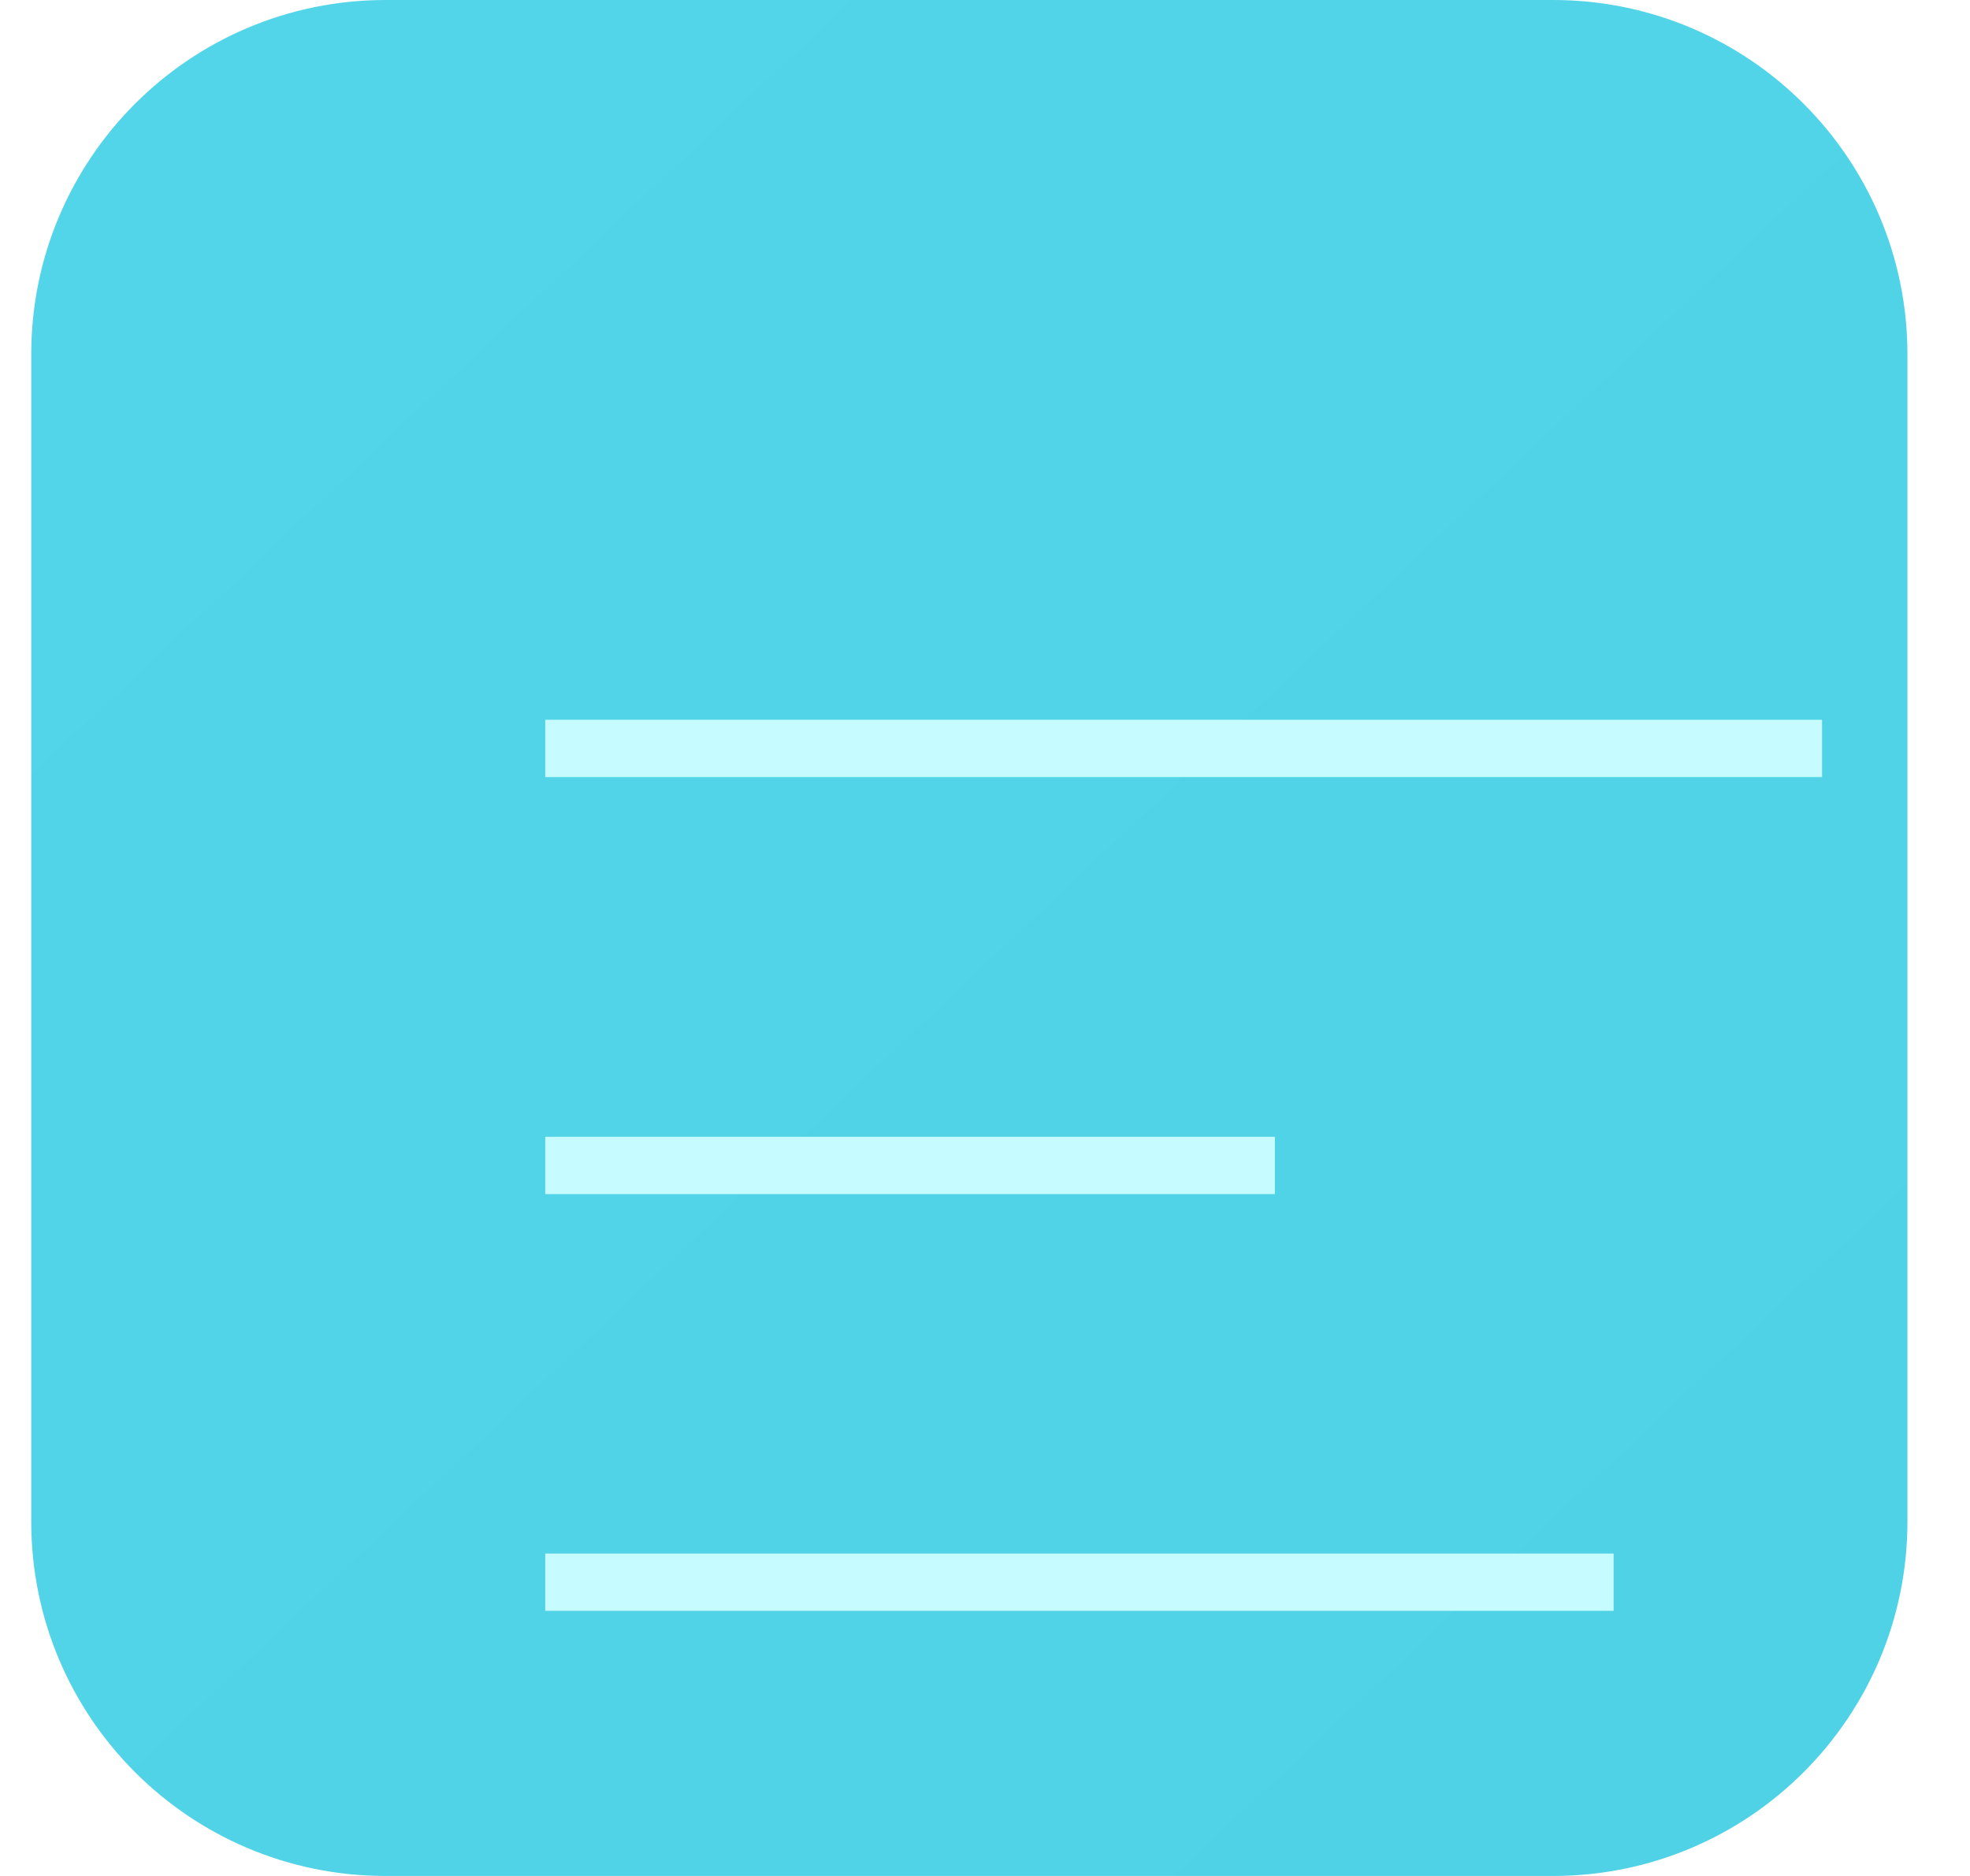
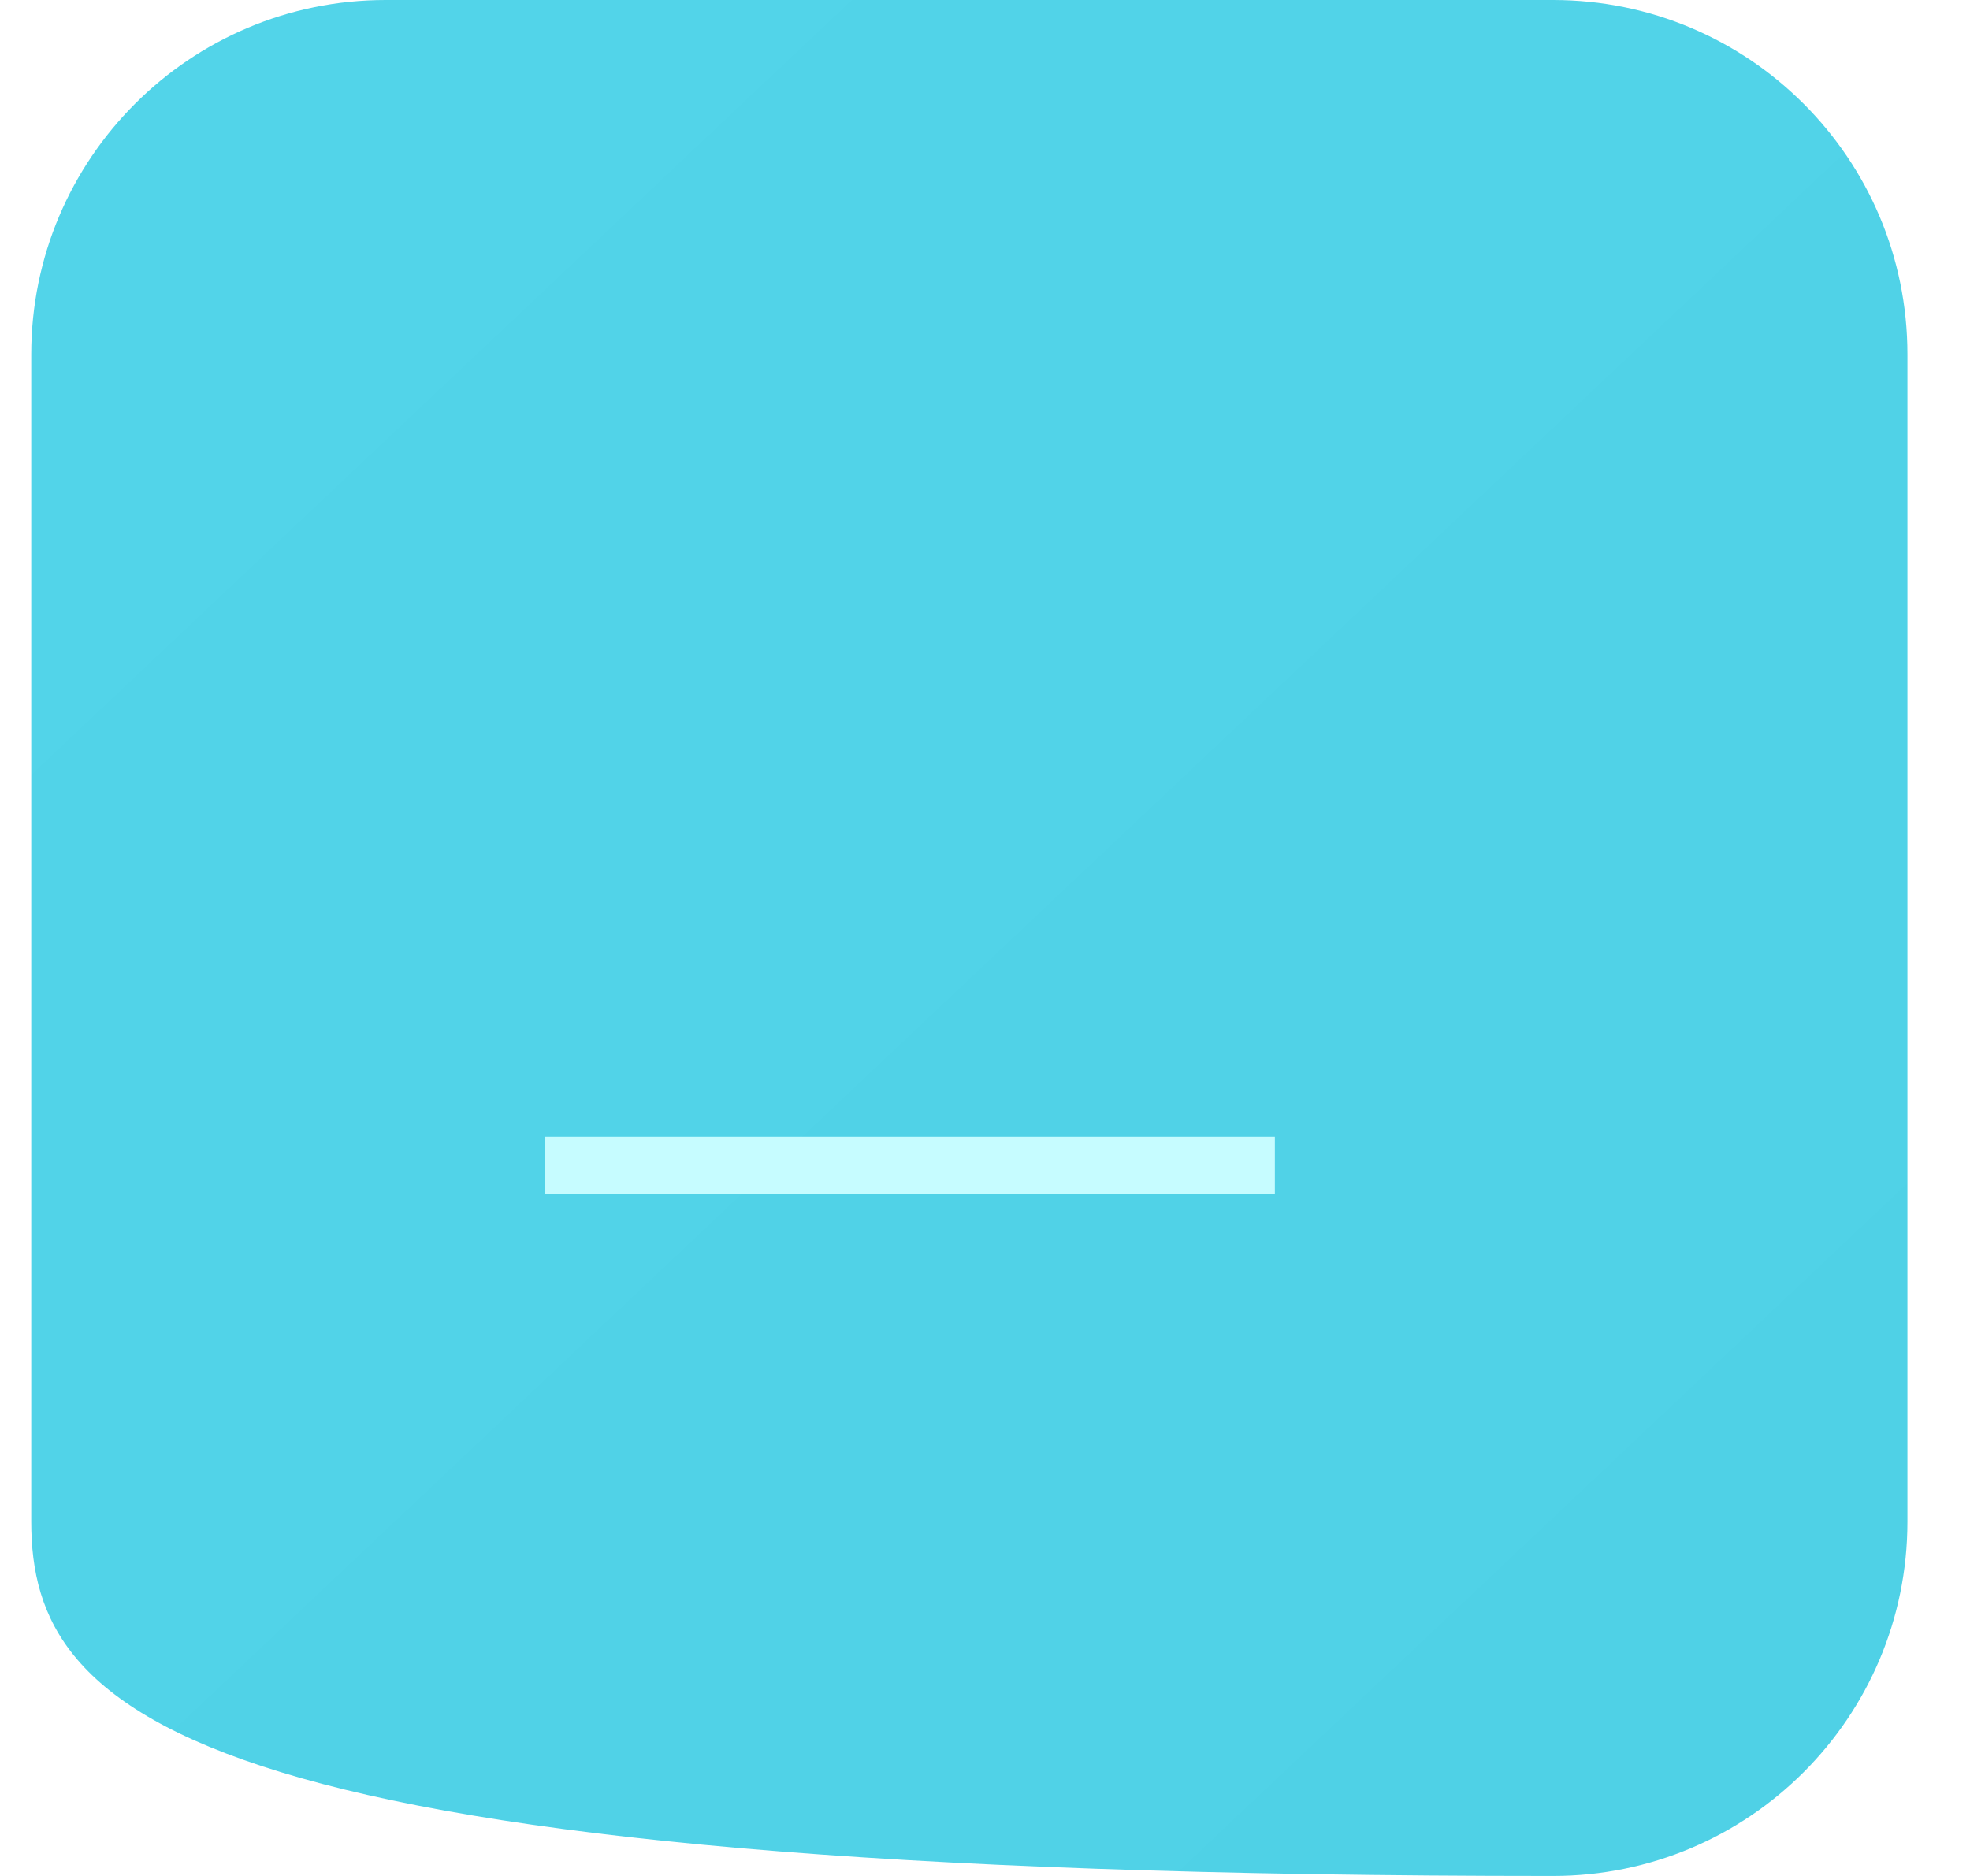
<svg xmlns="http://www.w3.org/2000/svg" width="21" height="20" viewBox="0 0 21 20" fill="none">
  <g clip-path="url(#clip0_2008_168)">
-     <path d="M0.333 3.778C0.333 1.691 2.024 0 4.111 0H16.555C18.642 0 20.333 1.691 20.333 3.778V16.222C20.333 18.309 18.642 20 16.555 20H4.111C2.024 20 0.333 18.309 0.333 16.222V3.778Z" fill="url(#paint0_linear_2008_168)" />
+     <path d="M0.333 3.778C0.333 1.691 2.024 0 4.111 0H16.555C18.642 0 20.333 1.691 20.333 3.778V16.222C20.333 18.309 18.642 20 16.555 20C2.024 20 0.333 18.309 0.333 16.222V3.778Z" fill="url(#paint0_linear_2008_168)" />
    <g filter="url(#filter0_ddddii_2008_168)">
-       <path d="M3.11 14.166H14.499" stroke="#C6FCFF" stroke-width="0.611" stroke-linejoin="round" />
      <path d="M3.11 9.723H10.888" stroke="#C6FCFF" stroke-width="0.611" stroke-linejoin="round" />
-       <path d="M3.11 5.277H16.721" stroke="#C6FCFF" stroke-width="0.611" stroke-linejoin="round" />
    </g>
  </g>
  <defs>
    <filter id="filter0_ddddii_2008_168" x="2.846" y="4.708" width="15.899" height="11.787" filterUnits="userSpaceOnUse" color-interpolation-filters="sRGB">
      <feFlood flood-opacity="0" result="BackgroundImageFix" />
      <feColorMatrix in="SourceAlpha" type="matrix" values="0 0 0 0 0 0 0 0 0 0 0 0 0 0 0 0 0 0 127 0" result="hardAlpha" />
      <feOffset dx="0.88" dy="0.88" />
      <feGaussianBlur stdDeviation="0.572" />
      <feComposite in2="hardAlpha" operator="out" />
      <feColorMatrix type="matrix" values="0 0 0 0 0.004 0 0 0 0 0.502 0 0 0 0 0.592 0 0 0 0.45 0" />
      <feBlend mode="normal" in2="BackgroundImageFix" result="effect1_dropShadow_2008_168" />
      <feColorMatrix in="SourceAlpha" type="matrix" values="0 0 0 0 0 0 0 0 0 0 0 0 0 0 0 0 0 0 127 0" result="hardAlpha" />
      <feOffset dx="0.88" dy="0.88" />
      <feGaussianBlur stdDeviation="0.44" />
      <feComposite in2="hardAlpha" operator="out" />
      <feColorMatrix type="matrix" values="0 0 0 0 0.004 0 0 0 0 0.502 0 0 0 0 0.592 0 0 0 0.95 0" />
      <feBlend mode="normal" in2="effect1_dropShadow_2008_168" result="effect2_dropShadow_2008_168" />
      <feColorMatrix in="SourceAlpha" type="matrix" values="0 0 0 0 0 0 0 0 0 0 0 0 0 0 0 0 0 0 127 0" result="hardAlpha" />
      <feOffset dx="0.616" dy="0.616" />
      <feGaussianBlur stdDeviation="0.176" />
      <feComposite in2="hardAlpha" operator="out" />
      <feColorMatrix type="matrix" values="0 0 0 0 0.004 0 0 0 0 0.502 0 0 0 0 0.592 0 0 0 0.45 0" />
      <feBlend mode="normal" in2="effect2_dropShadow_2008_168" result="effect3_dropShadow_2008_168" />
      <feColorMatrix in="SourceAlpha" type="matrix" values="0 0 0 0 0 0 0 0 0 0 0 0 0 0 0 0 0 0 127 0" result="hardAlpha" />
      <feOffset dx="0.326" dy="0.326" />
      <feGaussianBlur stdDeviation="0.176" />
      <feComposite in2="hardAlpha" operator="out" />
      <feColorMatrix type="matrix" values="0 0 0 0 0.004 0 0 0 0 0.502 0 0 0 0 0.592 0 0 0 0.85 0" />
      <feBlend mode="normal" in2="effect3_dropShadow_2008_168" result="effect4_dropShadow_2008_168" />
      <feBlend mode="normal" in="SourceGraphic" in2="effect4_dropShadow_2008_168" result="shape" />
      <feColorMatrix in="SourceAlpha" type="matrix" values="0 0 0 0 0 0 0 0 0 0 0 0 0 0 0 0 0 0 127 0" result="hardAlpha" />
      <feOffset dx="-0.055" dy="-0.055" />
      <feGaussianBlur stdDeviation="0.028" />
      <feComposite in2="hardAlpha" operator="arithmetic" k2="-1" k3="1" />
      <feColorMatrix type="matrix" values="0 0 0 0 0.004 0 0 0 0 0.502 0 0 0 0 0.592 0 0 0 0.4 0" />
      <feBlend mode="normal" in2="shape" result="effect5_innerShadow_2008_168" />
      <feColorMatrix in="SourceAlpha" type="matrix" values="0 0 0 0 0 0 0 0 0 0 0 0 0 0 0 0 0 0 127 0" result="hardAlpha" />
      <feOffset dx="0.055" dy="0.055" />
      <feGaussianBlur stdDeviation="0.028" />
      <feComposite in2="hardAlpha" operator="arithmetic" k2="-1" k3="1" />
      <feColorMatrix type="matrix" values="0 0 0 0 1 0 0 0 0 1 0 0 0 0 1 0 0 0 1 0" />
      <feBlend mode="normal" in2="effect5_innerShadow_2008_168" result="effect6_innerShadow_2008_168" />
    </filter>
    <linearGradient id="paint0_linear_2008_168" x1="2" y1="0.861" x2="19.416" y2="19.306" gradientUnits="userSpaceOnUse">
      <stop stop-color="#52D4E9" />
      <stop offset="1" stop-color="#4FD1E6" />
    </linearGradient>
    <clipPath id="clip0_2008_168">
      <rect width="20" height="20" fill="white" transform="translate(0.333)" />
    </clipPath>
  </defs>
</svg>